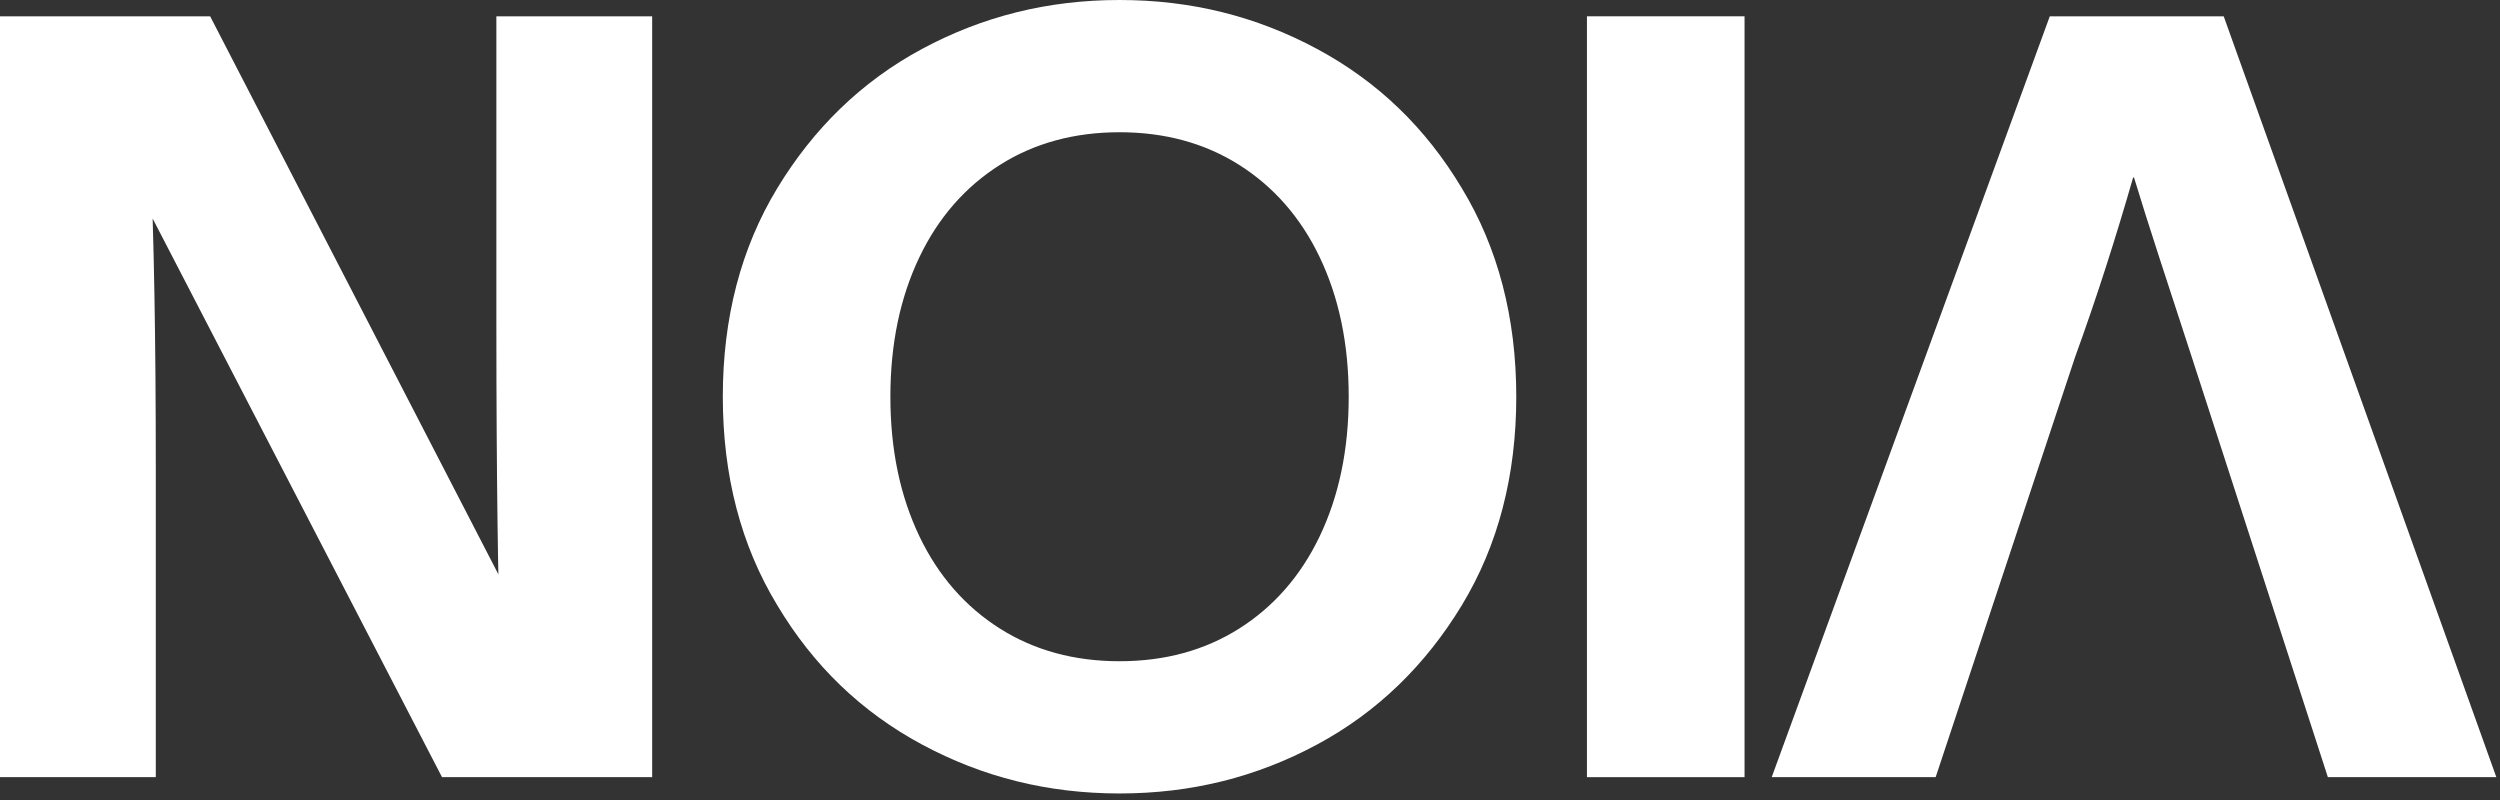
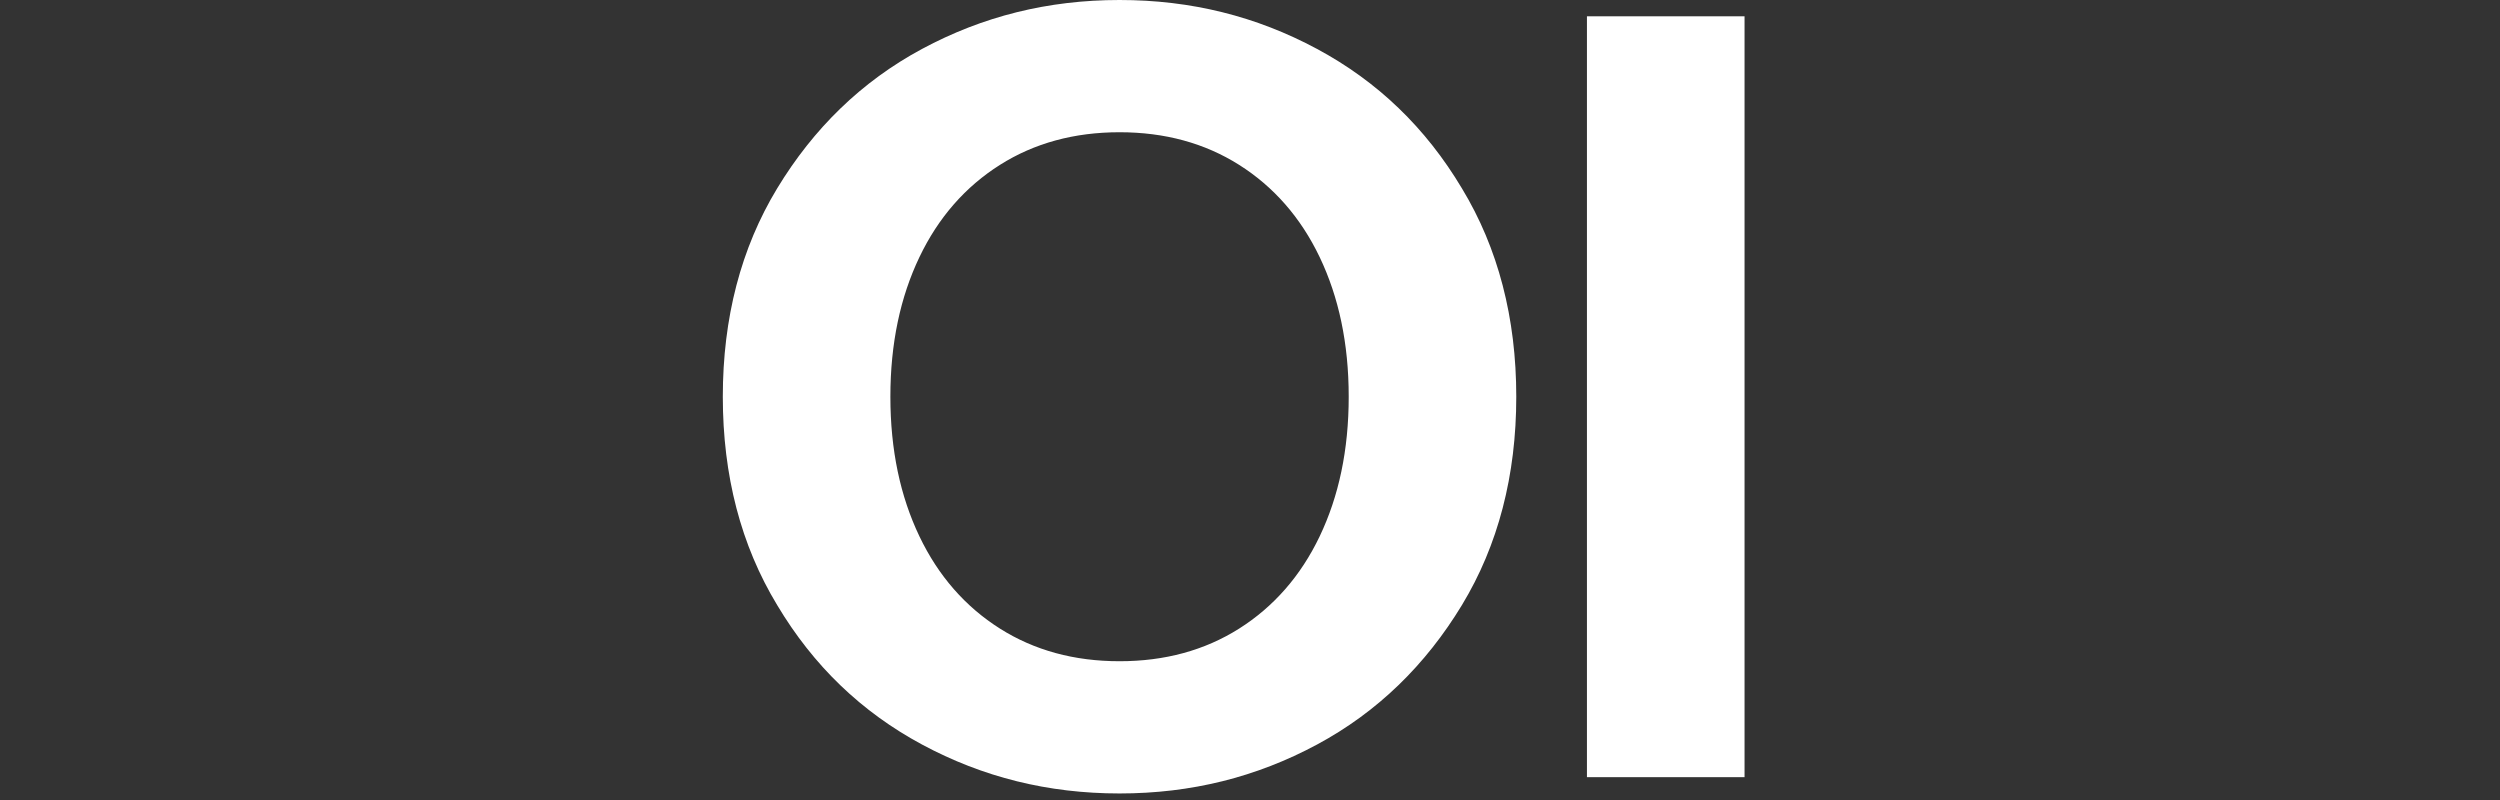
<svg xmlns="http://www.w3.org/2000/svg" width="300" height="96" viewBox="0 0 300 96" fill="none">
  <rect x="0" y="0" width="300" height="96" fill="#333333" stroke="none" />
-   <path d="M0 1.956H25.217L62.608 74.346L59.999 76.303C59.782 70.433 59.564 57.825 59.564 38.695V1.956H78.26V93.259H53.043L15.543 20.869L18.043 18.912C18.478 28.477 18.695 40.868 18.695 55.977V93.259H0V1.956Z" fill="white" />
  <path d="M110.65 89.347C103.367 85.433 97.607 79.89 93.259 72.608C88.911 65.434 86.737 57.064 86.737 47.608C86.737 38.152 88.911 29.782 93.259 22.608C97.607 15.435 103.367 9.782 110.65 5.869C117.933 1.956 125.758 0 134.345 0C142.932 0 150.758 1.956 158.041 5.869C165.323 9.782 171.084 15.326 175.432 22.608C179.779 29.782 181.953 38.152 181.953 47.608C181.953 57.064 179.779 65.434 175.432 72.608C171.084 79.781 165.323 85.433 158.041 89.347C150.758 93.26 142.932 95.216 134.345 95.216C125.758 95.216 117.933 93.26 110.65 89.347ZM148.693 75.434C152.823 72.825 156.084 69.129 158.367 64.347C160.649 59.564 161.845 54.021 161.845 47.608C161.845 41.195 160.649 35.652 158.367 30.869C156.084 26.087 152.823 22.391 148.693 19.782C144.563 17.174 139.78 15.869 134.345 15.869C128.911 15.869 124.128 17.174 119.998 19.782C115.867 22.391 112.606 26.087 110.324 30.869C108.041 35.652 106.846 41.195 106.846 47.608C106.846 54.021 108.041 59.564 110.324 64.347C112.606 69.129 115.867 72.825 119.998 75.434C124.128 78.042 128.911 79.347 134.345 79.347C139.78 79.347 144.563 78.042 148.693 75.434Z" fill="white" />
  <path d="M190.433 1.956H209.345V93.259H190.433V1.956Z" fill="white" />
-   <path d="M245.975 1.956H266.844L299.561 93.259H279.344L263.04 42.934C260.213 34.238 257.822 27.064 256.083 21.304H255.974C253.909 28.477 251.627 35.651 249.018 42.825L232.279 93.259H212.605L245.975 1.956Z" fill="white" />
</svg>